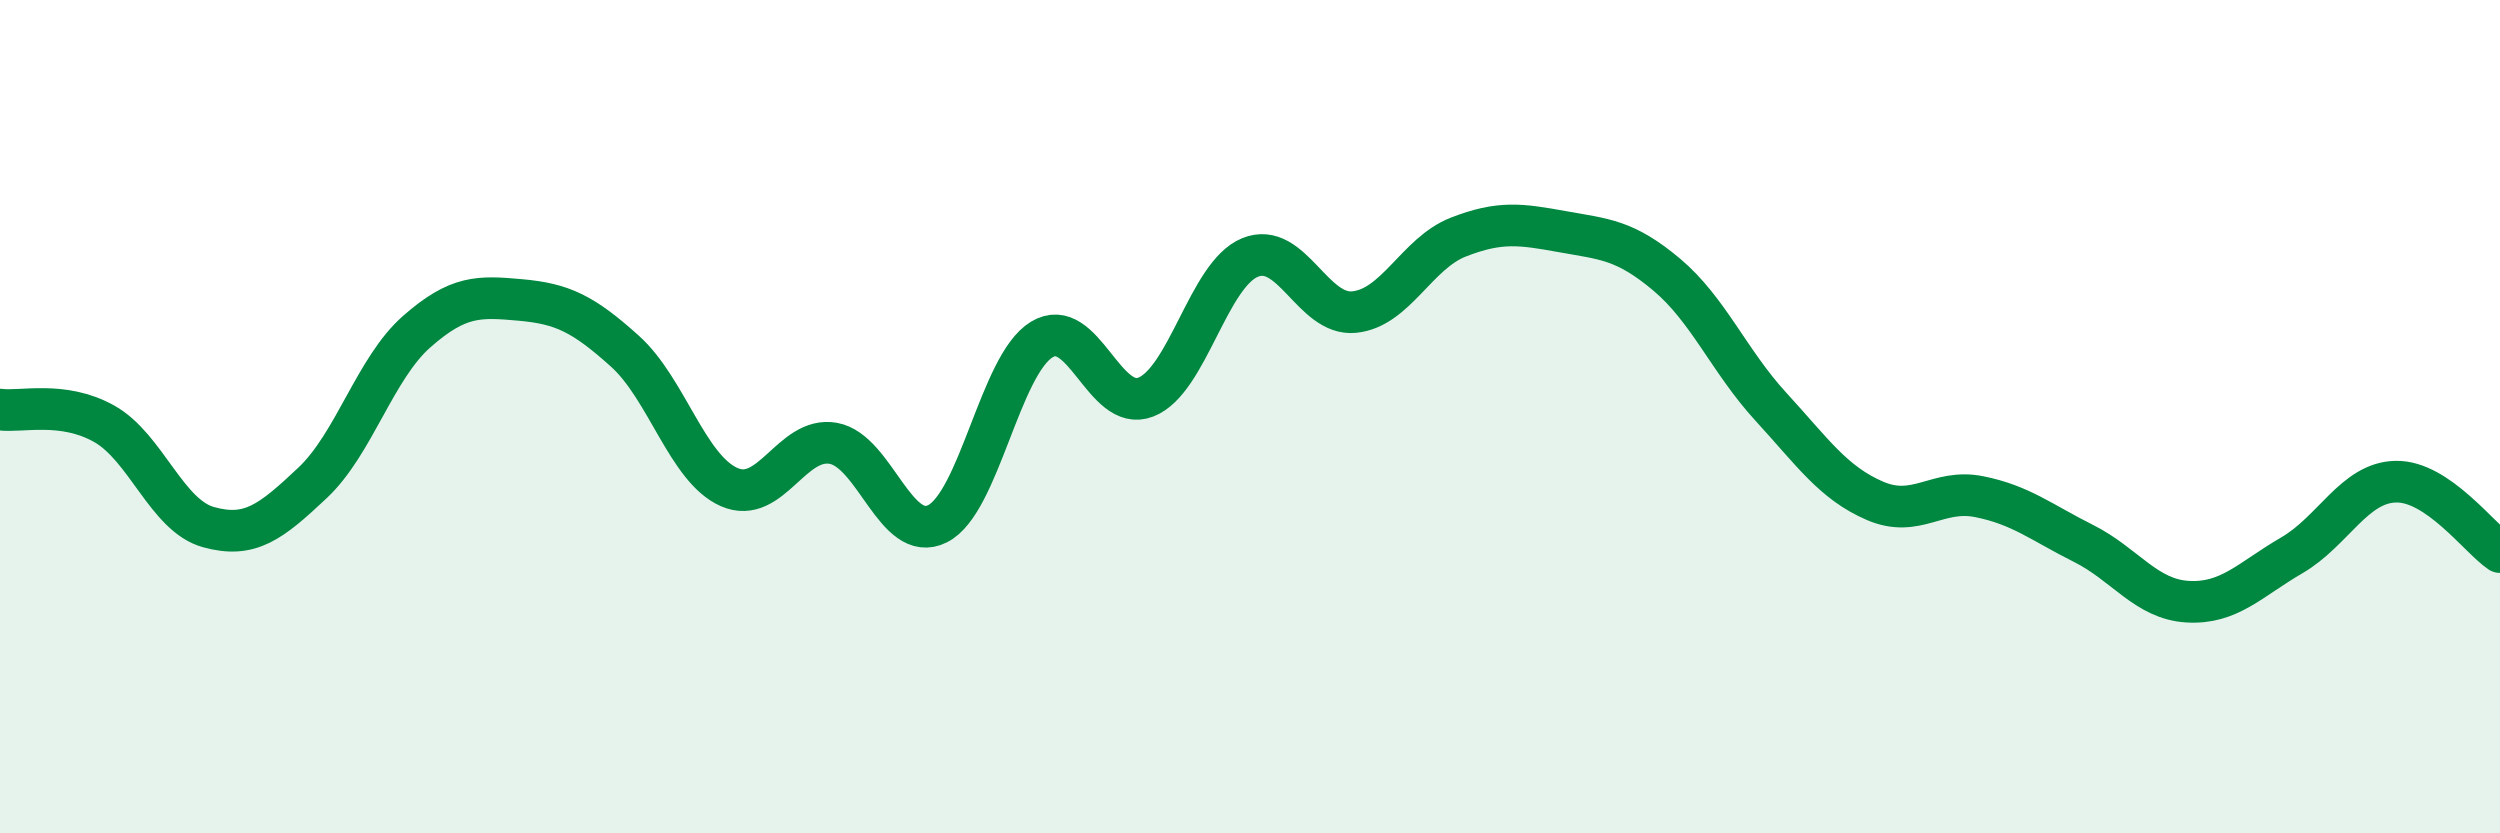
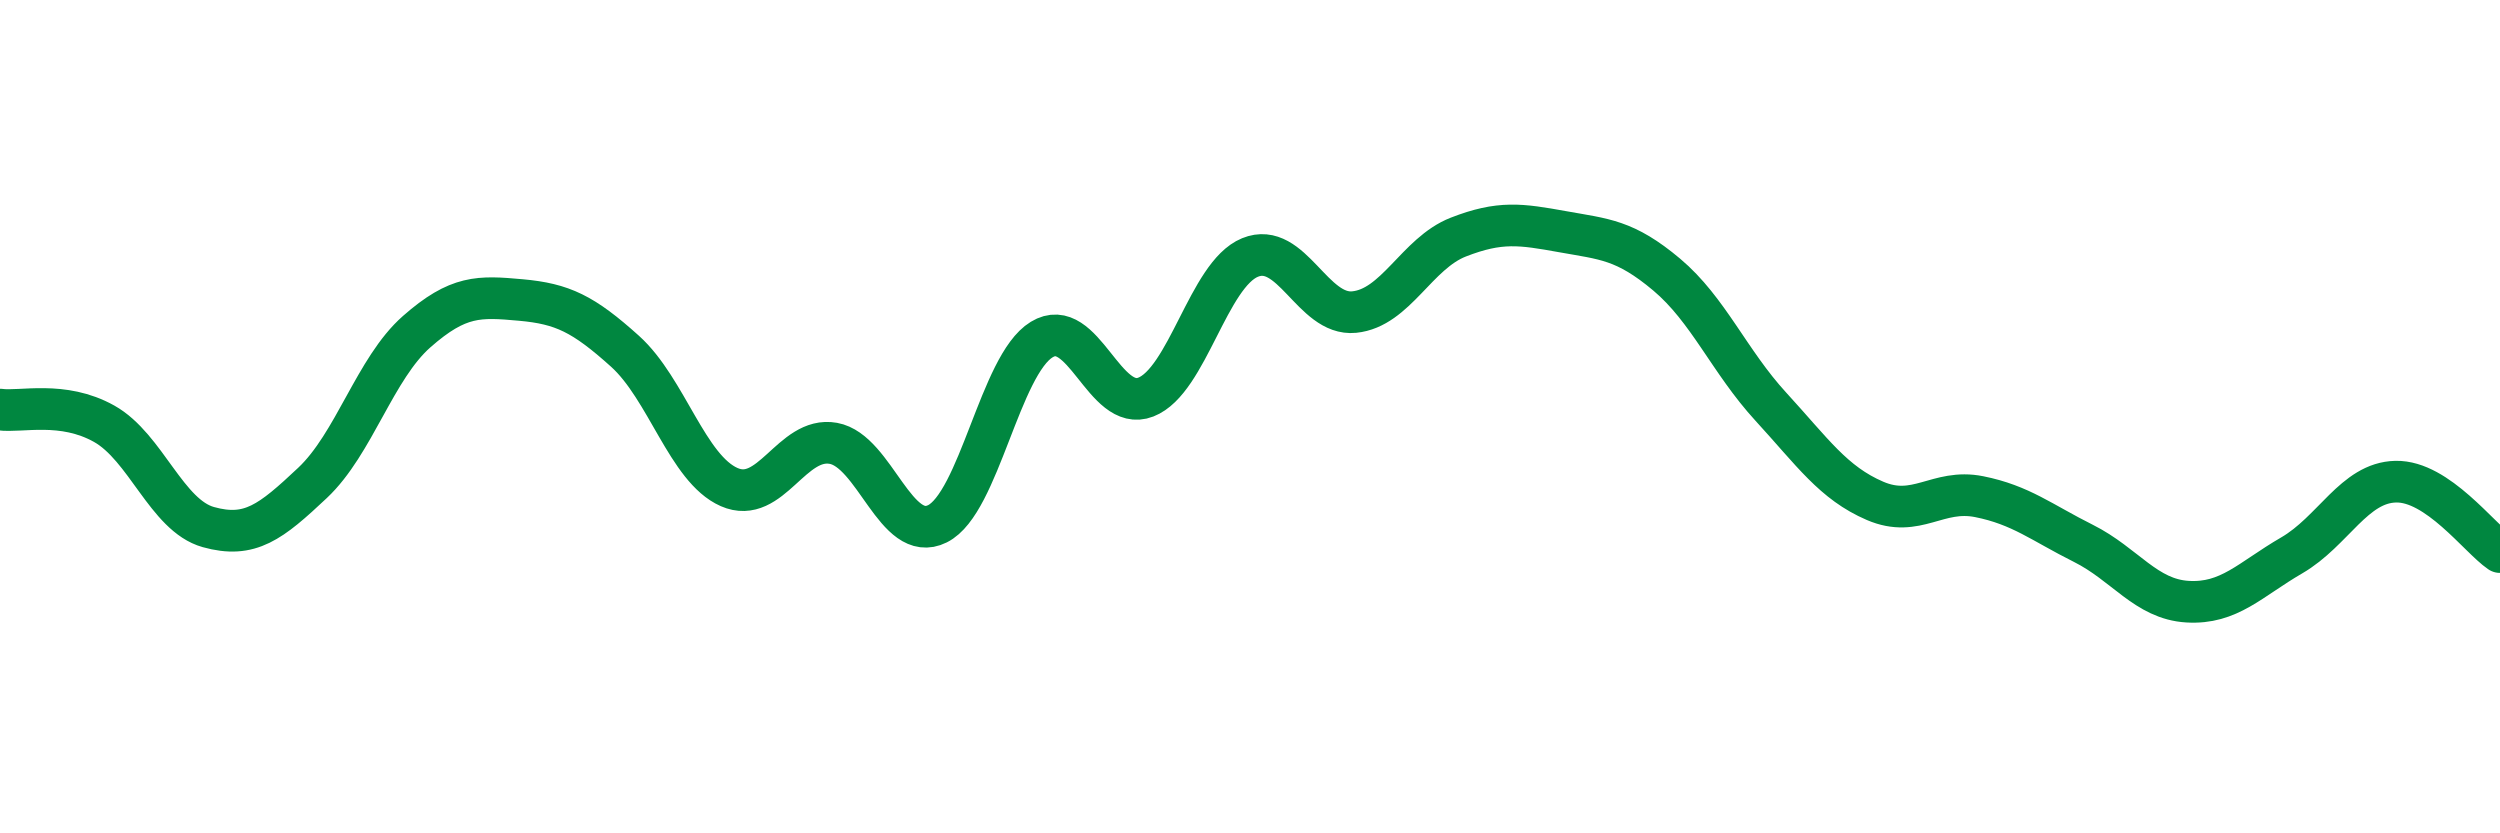
<svg xmlns="http://www.w3.org/2000/svg" width="60" height="20" viewBox="0 0 60 20">
-   <path d="M 0,9.83 C 0.5,9.9 1.5,9.61 2.5,10.17 C 3.5,10.73 4,12.37 5,12.65 C 6,12.93 6.5,12.53 7.5,11.59 C 8.5,10.65 9,8.84 10,7.96 C 11,7.08 11.5,7.11 12.5,7.2 C 13.5,7.29 14,7.53 15,8.43 C 16,9.33 16.5,11.25 17.5,11.69 C 18.5,12.13 19,10.46 20,10.64 C 21,10.82 21.5,13.07 22.5,12.57 C 23.5,12.07 24,8.76 25,8.15 C 26,7.54 26.5,9.92 27.5,9.53 C 28.5,9.14 29,6.59 30,6.18 C 31,5.77 31.5,7.59 32.5,7.49 C 33.5,7.39 34,6.08 35,5.69 C 36,5.3 36.5,5.38 37.5,5.56 C 38.5,5.74 39,5.75 40,6.59 C 41,7.43 41.5,8.67 42.5,9.76 C 43.5,10.85 44,11.59 45,12.02 C 46,12.45 46.5,11.72 47.5,11.92 C 48.5,12.12 49,12.54 50,13.04 C 51,13.54 51.5,14.38 52.5,14.44 C 53.5,14.5 54,13.91 55,13.33 C 56,12.75 56.5,11.58 57.5,11.56 C 58.5,11.54 59.5,12.91 60,13.25L60 20L0 20Z" fill="#008740" opacity="0.1" stroke-linecap="round" stroke-linejoin="round" />
  <path d="M 0,9.83 C 0.5,9.9 1.5,9.61 2.5,10.17 C 3.5,10.73 4,12.37 5,12.65 C 6,12.93 6.5,12.53 7.5,11.59 C 8.5,10.65 9,8.84 10,7.96 C 11,7.08 11.5,7.11 12.5,7.2 C 13.5,7.29 14,7.53 15,8.43 C 16,9.33 16.5,11.25 17.5,11.69 C 18.5,12.13 19,10.46 20,10.64 C 21,10.82 21.5,13.07 22.5,12.57 C 23.5,12.07 24,8.76 25,8.15 C 26,7.54 26.5,9.92 27.5,9.53 C 28.5,9.14 29,6.59 30,6.18 C 31,5.77 31.5,7.59 32.5,7.49 C 33.5,7.39 34,6.08 35,5.69 C 36,5.3 36.5,5.38 37.5,5.56 C 38.5,5.74 39,5.75 40,6.59 C 41,7.43 41.5,8.67 42.5,9.76 C 43.5,10.85 44,11.59 45,12.02 C 46,12.45 46.5,11.72 47.5,11.92 C 48.5,12.12 49,12.54 50,13.04 C 51,13.54 51.5,14.38 52.5,14.44 C 53.5,14.5 54,13.91 55,13.33 C 56,12.75 56.5,11.58 57.5,11.56 C 58.5,11.54 59.5,12.91 60,13.25" stroke="#008740" stroke-width="1" fill="none" stroke-linecap="round" stroke-linejoin="round" />
</svg>